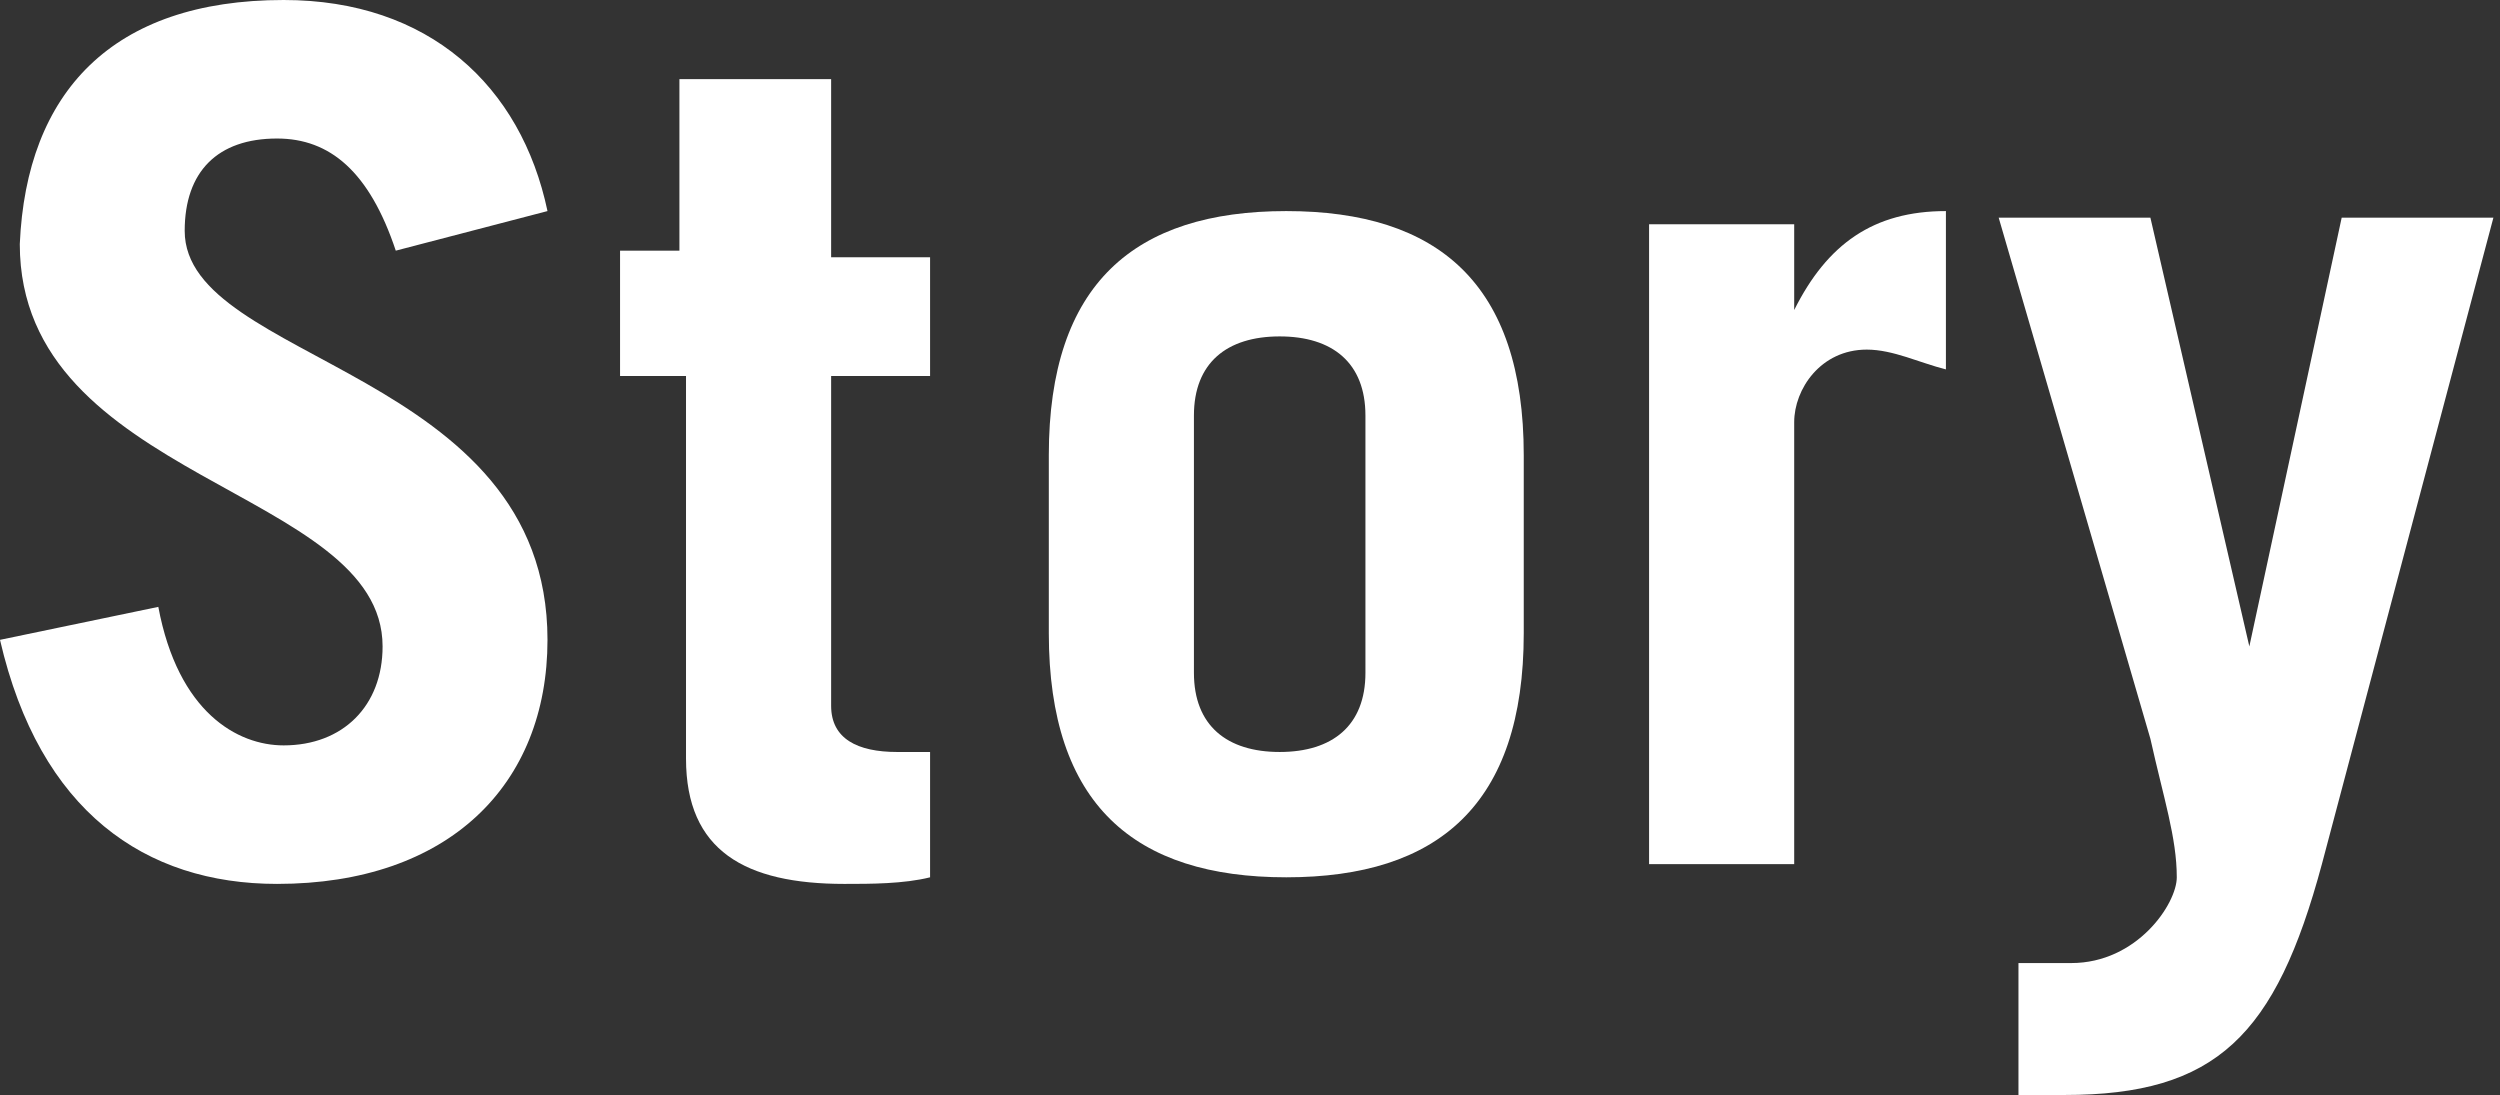
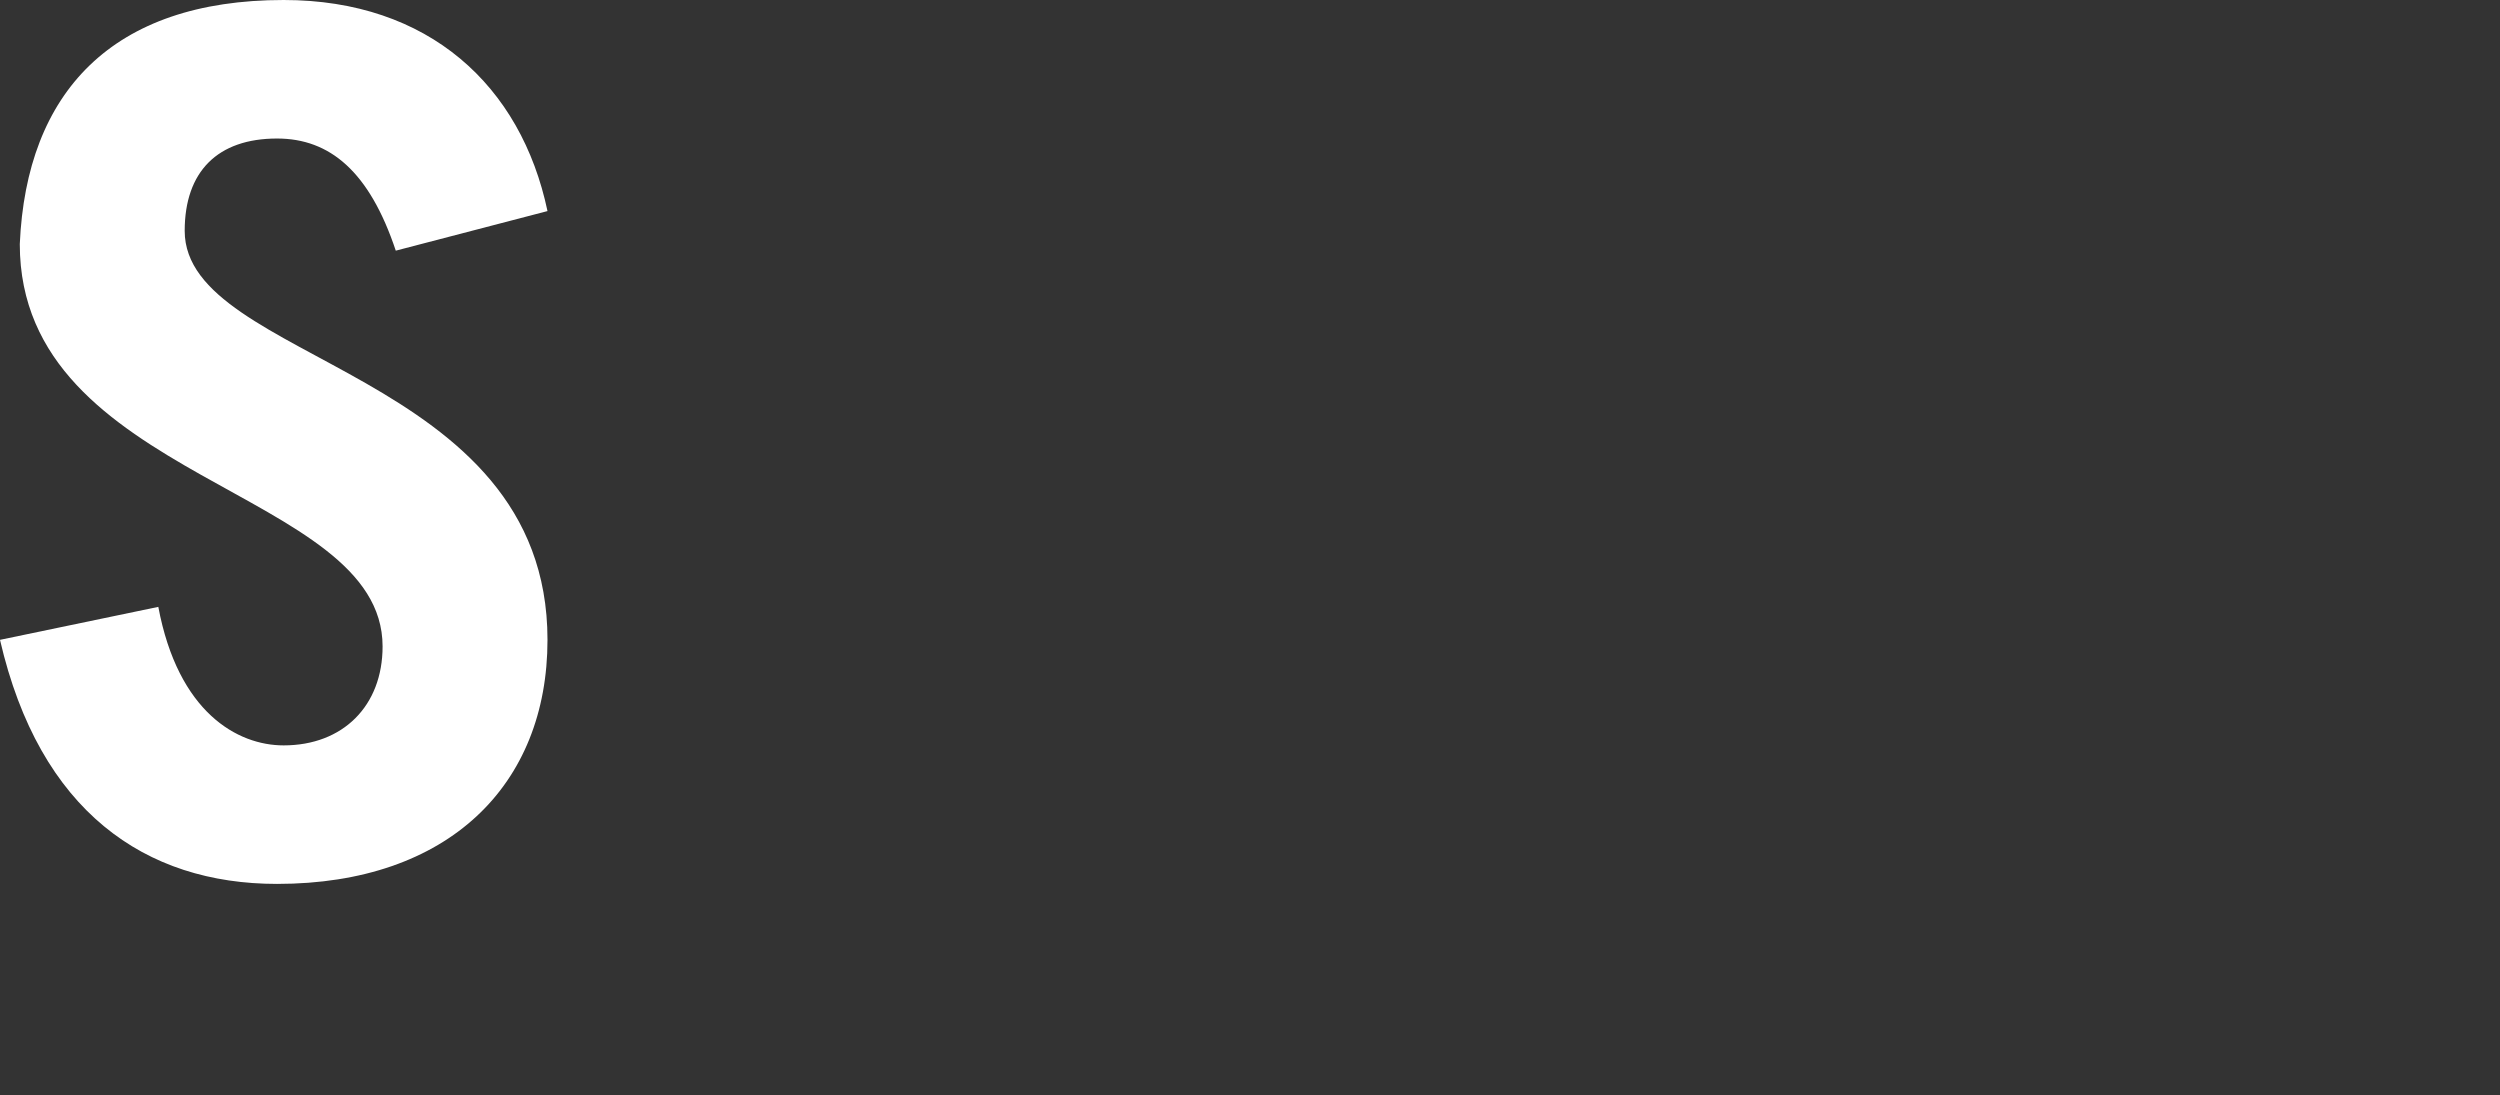
<svg xmlns="http://www.w3.org/2000/svg" version="1.1" id="レイヤー_1" x="0px" y="0px" width="37.9px" height="16.6px" viewBox="0 0 37.9 16.6" style="enable-background:new 0 0 37.9 16.6;" xml:space="preserve">
  <rect x="0" y="0" width="37.9" height="16.6" fill="#333333" stroke="none" />
  <style type="text/css">
	.st0{fill:#FFFFFF;}
</style>
  <path class="st0" d="M6,3.8C5.6,2.6,5,2.1,4.2,2.1c-0.9,0-1.4,0.5-1.4,1.4c0,2,5.5,2.1,5.5,6.2c0,2.2-1.5,3.7-4.1,3.7  c-2,0-3.6-1.1-4.2-3.7l2.4-0.5c0.3,1.6,1.2,2.1,1.9,2.1c0.9,0,1.5-0.6,1.5-1.5c0-2.4-5.5-2.5-5.5-6.1C0.4,1.4,1.7,0,4.3,0  c2.2,0,3.6,1.3,4,3.2L6,3.8z" />
-   <path class="st0" d="M9.4,5.7V3.8h0.9V1.2h2.3v2.7h1.5v1.8h-1.5v5c0,0.5,0.4,0.7,1,0.7c0.2,0,0.3,0,0.5,0v1.9  c-0.4,0.1-0.9,0.1-1.3,0.1c-1.5,0-2.4-0.5-2.4-1.9V5.7H9.4z" />
-   <path class="st0" d="M15.9,6.9c0-2.6,1.3-3.7,3.6-3.7s3.6,1.1,3.6,3.7v2.7c0,2.6-1.3,3.7-3.6,3.7s-3.6-1.1-3.6-3.7V6.9z M18.1,10.2  c0,0.8,0.5,1.2,1.3,1.2s1.3-0.4,1.3-1.2V6.3c0-0.8-0.5-1.2-1.3-1.2s-1.3,0.4-1.3,1.2V10.2z" />
-   <path class="st0" d="M25,13.2V3.4h2.2v1.3l0,0c0.5-1,1.2-1.5,2.3-1.5v2.4c-0.4-0.1-0.8-0.3-1.2-0.3c-0.7,0-1.1,0.6-1.1,1.1v6.7H25  V13.2z" />
-   <path class="st0" d="M30.7,14.6c0.2,0,0.4,0,0.7,0c1,0,1.6-0.9,1.6-1.3c0-0.6-0.2-1.2-0.4-2.1l-2.3-7.9h2.3l1.5,6.5l0,0l1.4-6.5h2.3  l-2.6,9.8c-0.7,2.6-1.6,3.5-3.9,3.5c-0.2,0-0.5,0-0.7,0v-2H30.7z" />
</svg>